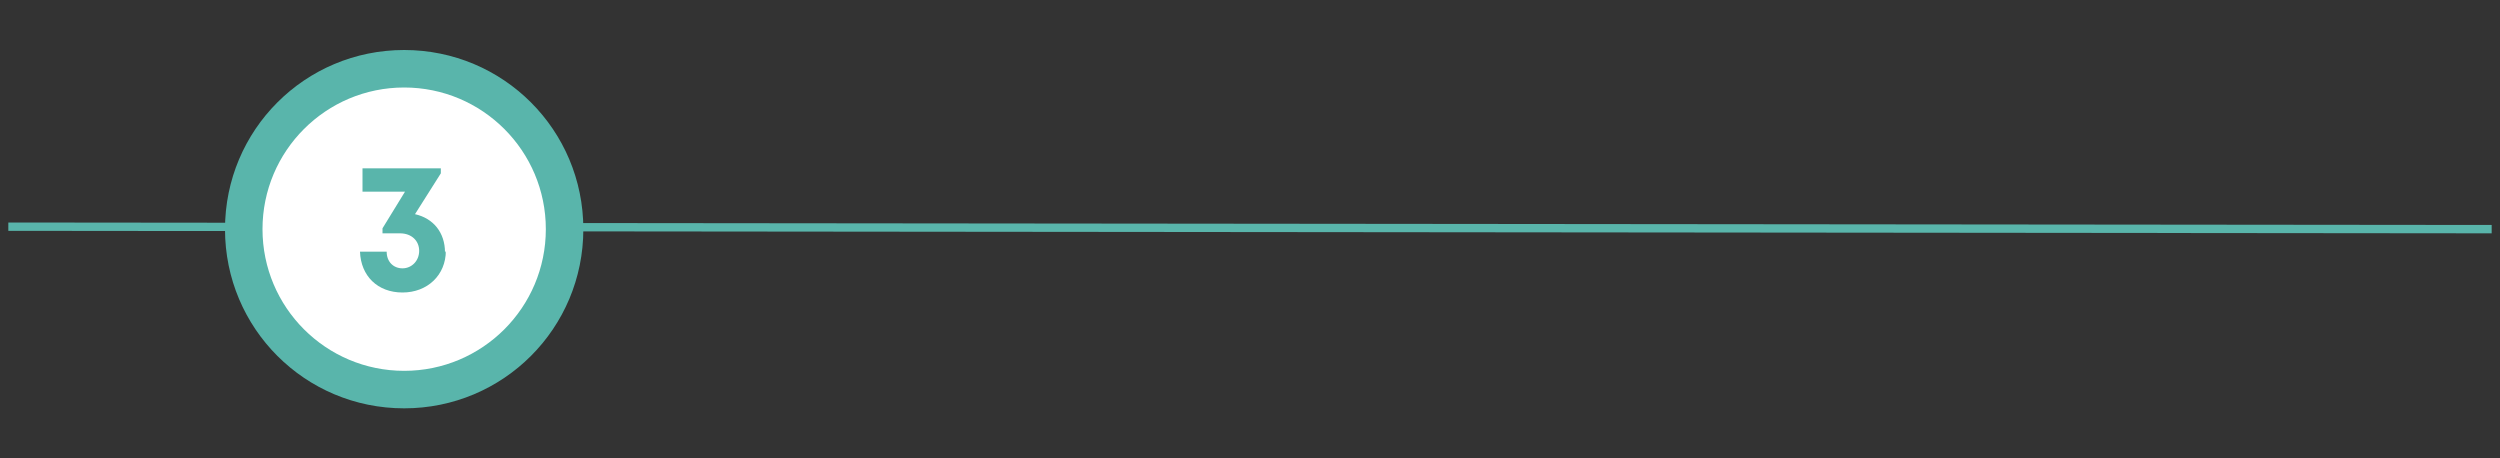
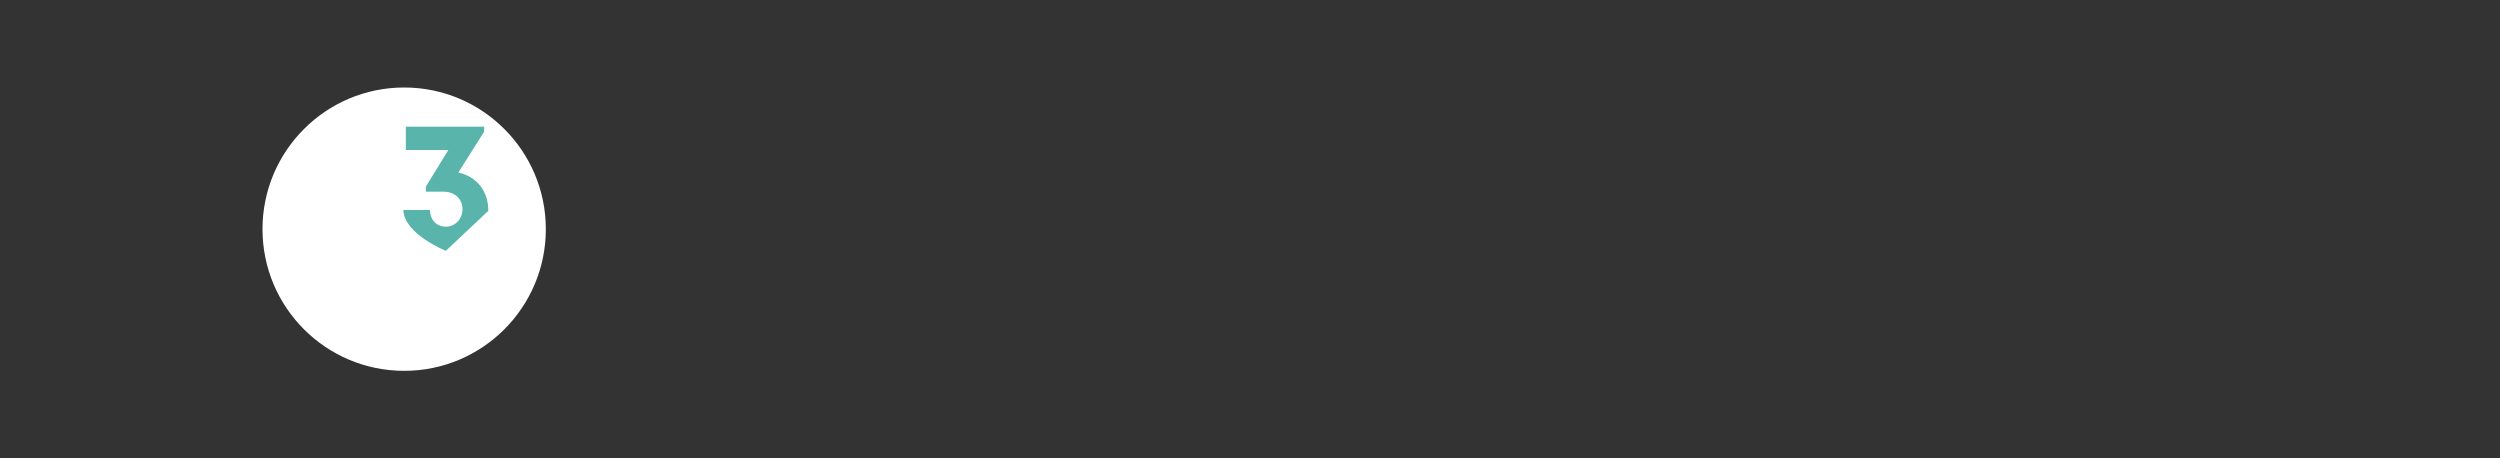
<svg xmlns="http://www.w3.org/2000/svg" id="Livello_1" data-name="Livello 1" viewBox="0 0 300 55">
  <rect x="0" y="0" width="300" height="55" fill="#333333" stroke="none" />
  <defs>
    <style>      .cls-1 {        fill: none;        stroke: #59b5ab;      }      .cls-2 {        fill: #59b5ab;      }      .cls-2, .cls-3 {        stroke-width: 0px;      }      .cls-3 {        fill: #fff;      }    </style>
  </defs>
-   <line class="cls-1" x1="1" y1="27.2" x2="299" y2="27.5" />
-   <path class="cls-2" d="M48.5,49c-11.9,0-21.5-9.6-21.5-21.5S36.6,6,48.5,6s21.5,9.6,21.5,21.5-9.6,21.5-21.5,21.5ZM48.5,15.1c-6.8,0-12.4,5.6-12.4,12.4s5.6,12.4,12.4,12.4,12.4-5.6,12.4-12.4-5.6-12.4-12.4-12.4Z" />
  <circle class="cls-3" cx="48.5" cy="27.5" r="17" />
-   <path class="cls-2" d="M53.5,30.1c0,2.9-2.2,5-5.2,5s-5-2-5.1-4.9h3.2c0,1.2.8,2,1.9,2s2-.9,2-2.1-.9-2.1-2.3-2.1h-2.1v-.6l2.7-4.4h-5.1v-2.8h9.4v.6l-3.1,4.9c2.2.5,3.6,2.2,3.6,4.6Z" />
+   <path class="cls-2" d="M53.5,30.1s-5-2-5.1-4.9h3.2c0,1.2.8,2,1.9,2s2-.9,2-2.1-.9-2.1-2.3-2.1h-2.1v-.6l2.7-4.4h-5.1v-2.8h9.4v.6l-3.1,4.9c2.2.5,3.6,2.2,3.6,4.6Z" />
</svg>